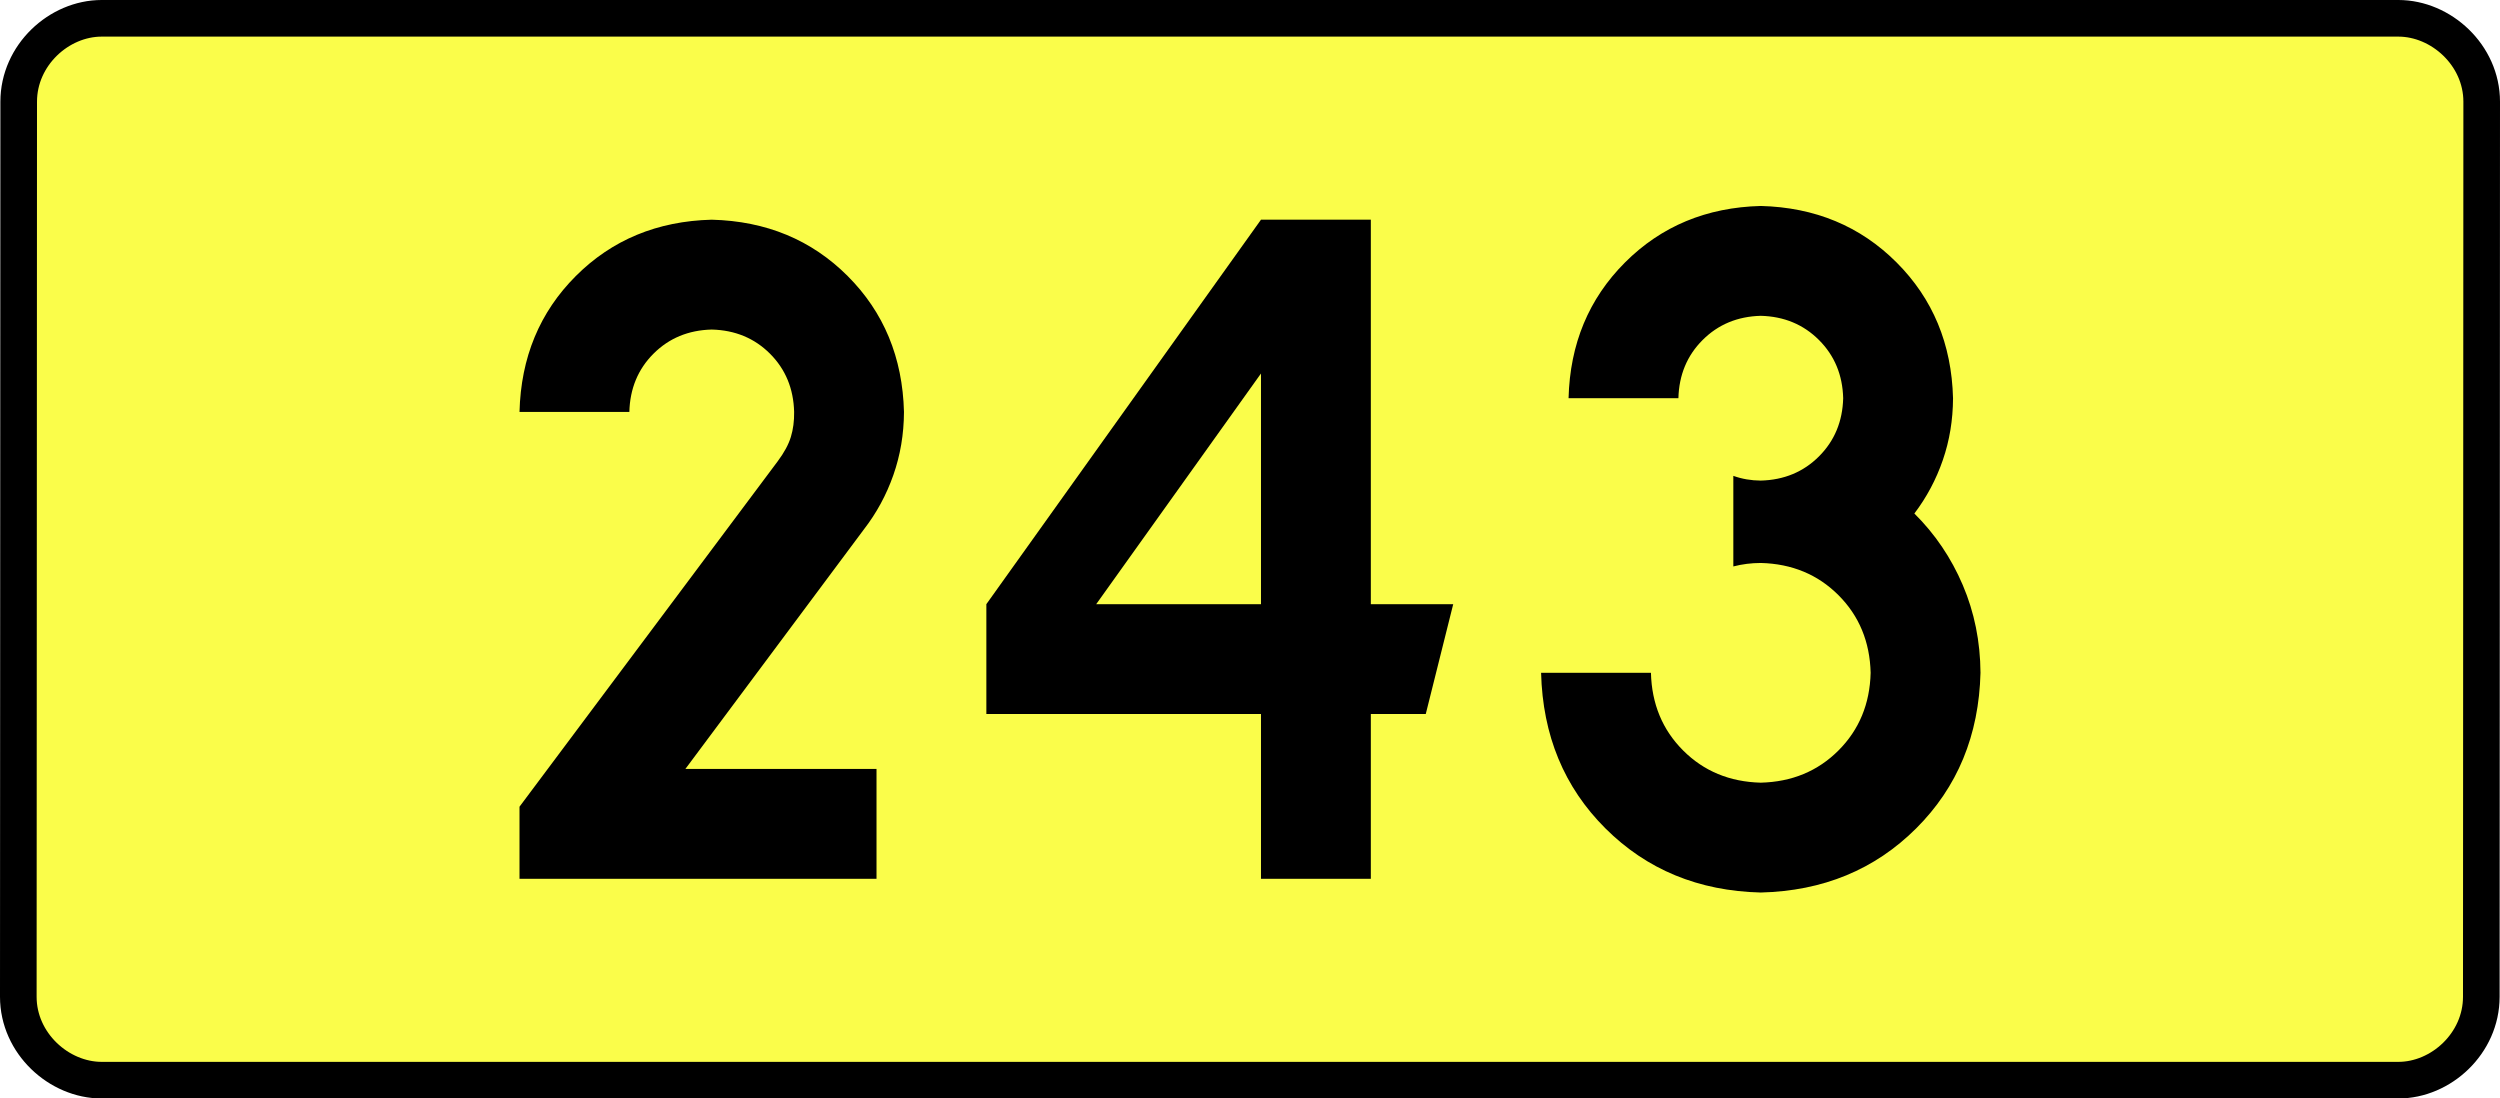
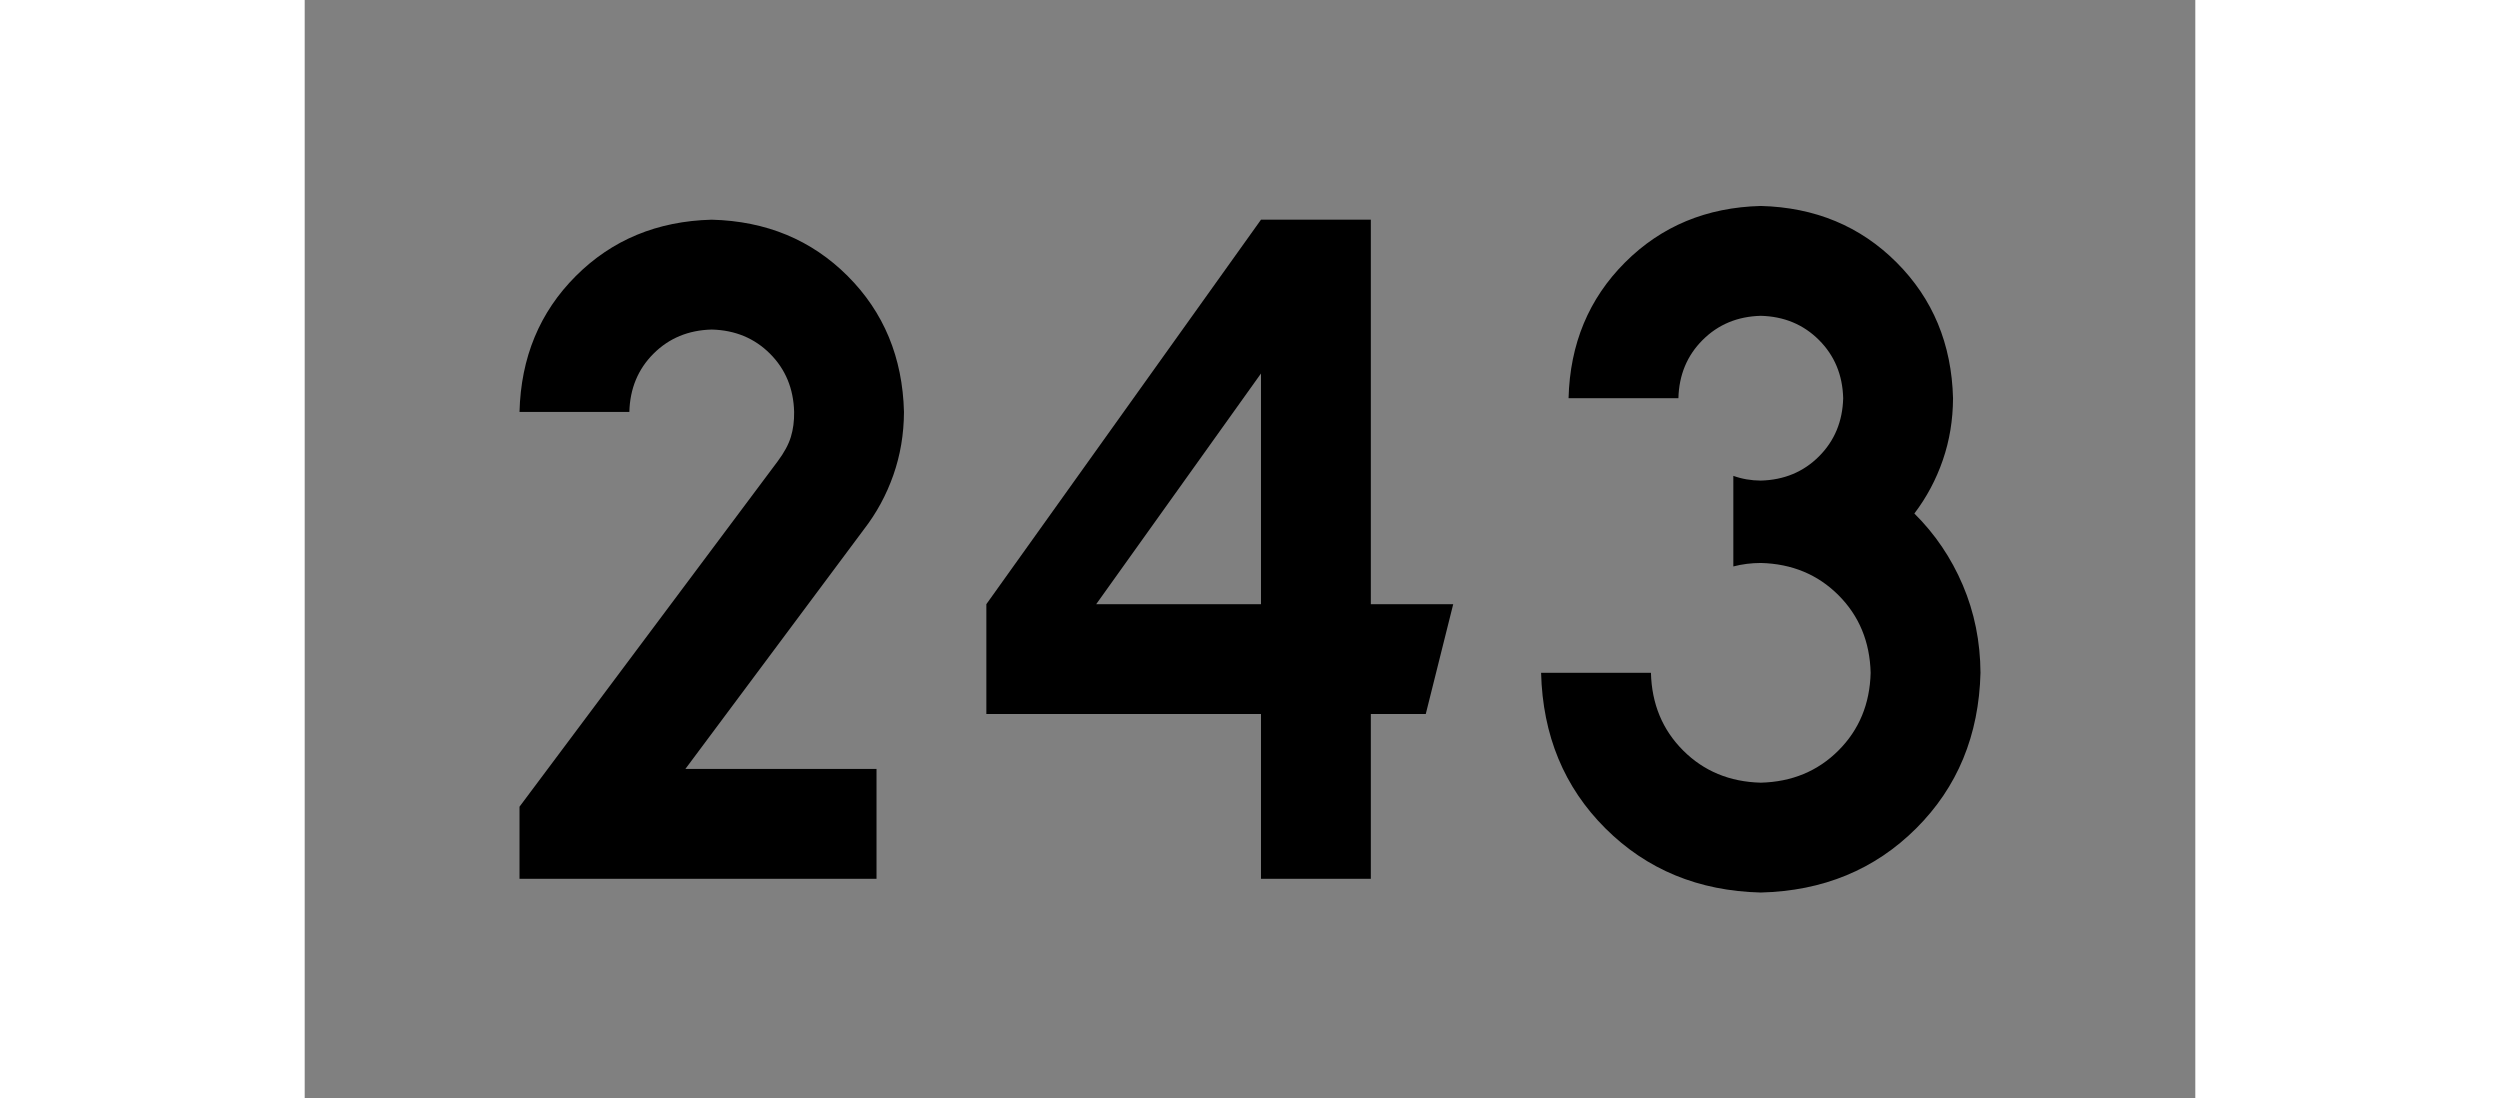
<svg xmlns="http://www.w3.org/2000/svg" xmlns:ns1="http://sodipodi.sourceforge.net/DTD/sodipodi-0.dtd" xmlns:ns2="http://www.inkscape.org/namespaces/inkscape" version="1.0" id="Vrstva_1" x="0px" y="0px" width="614.482" height="270" viewBox="0 0 609.84 354.33" enable-background="new 0 0 756.85 354.33" xml:space="preserve" ns1:version="0.32" ns2:version="0.46" ns1:docname="DW243-PL.svg" ns2:output_extension="org.inkscape.output.svg.inkscape">
  <rect x="0" y="0" width="609.84" height="354.33" fill="#808080" stroke="none" />
  <defs id="defs13" />
  <ns1:namedview ns2:window-height="712" ns2:window-width="1280" ns2:pageshadow="2" ns2:pageopacity="0.0" guidetolerance="10.0" gridtolerance="10.0" objecttolerance="10.0" borderopacity="1.0" bordercolor="#666666" pagecolor="#ffffff" id="base" showgrid="false" ns2:zoom="1.2923685" ns2:cx="206.5778" ns2:cy="128.47797" ns2:window-x="-4" ns2:window-y="-4" ns2:current-layer="Vrstva_1" units="px" showguides="true" />
-   <path id="rect2780" stroke-miterlimit="10" d="M -65.474,5.905 L 675.314,5.905 C 689.13,5.905 702.217,17.787 702.217,32.808 L 702.092,321.522 C 702.092,336.541 689.13,348.424 675.314,348.424 L -65.474,348.424 C -79.289,348.424 -92.377,336.541 -92.377,321.522 L -92.252,32.808 C -92.252,17.788 -79.288,5.905 -65.474,5.905 z" style="fill:#fafd4a;stroke:#000000;stroke-width:11.811;stroke-miterlimit:10;stroke-dasharray:none" ns1:nodetypes="ccccccccc" />
  <path style="font-size:283.463px;font-style:normal;font-variant:normal;font-weight:bold;font-stretch:normal;text-align:center;line-height:125%;writing-mode:lr-tb;text-anchor:middle;fill:#000000;fill-opacity:1;stroke:none;stroke-width:1px;stroke-linecap:butt;stroke-linejoin:miter;stroke-opacity:1;font-family:Drogowskaz;-inkscape-font-specification:Drogowskaz Bold" d="M 184.448,248.031 L 122.796,248.031 L 180.375,170.765 C 184.46,165.493 187.629,159.65 189.88,153.239 C 192.132,146.827 193.274,140.039 193.306,132.874 C 192.862,115.315 186.806,100.702 175.138,89.034 C 163.47,77.367 148.857,71.311 131.298,70.866 C 113.74,71.311 99.127,77.367 87.459,89.034 C 75.791,100.702 69.735,115.315 69.291,132.874 L 104.724,132.874 C 104.914,125.349 107.51,119.086 112.51,114.085 C 117.51,109.085 123.773,106.49 131.298,106.299 C 138.823,106.49 145.086,109.085 150.087,114.085 C 155.087,119.086 157.683,125.349 157.873,132.874 C 157.919,135.798 157.567,138.488 156.817,140.946 C 156.067,143.403 154.647,146.028 152.556,148.819 L 69.291,260.212 L 69.291,283.464 L 184.448,283.464 L 184.448,248.031 L 184.448,248.031 z M 308.463,70.866 L 219.88,194.882 L 219.88,230.315 L 308.463,230.315 L 308.463,283.464 L 343.896,283.464 L 343.896,230.315 L 361.613,230.315 L 370.471,194.882 L 343.896,194.882 L 343.896,70.866 L 308.463,70.866 L 308.463,70.866 z M 308.463,194.882 L 255.313,194.882 L 308.463,120.475 L 308.463,194.882 L 308.463,194.882 z M 460.825,182.712 C 463.664,181.974 466.617,181.602 469.683,181.594 C 479.717,181.848 488.067,185.309 494.734,191.976 C 501.402,198.643 504.862,206.994 505.116,217.027 C 504.862,227.061 501.402,235.411 494.734,242.078 C 488.067,248.746 479.717,252.206 469.683,252.46 C 459.65,252.206 451.299,248.746 444.632,242.078 C 437.965,235.411 434.504,227.061 434.25,217.027 L 398.817,217.027 C 399.325,237.201 406.246,253.932 419.581,267.221 C 432.915,280.51 449.616,287.401 469.683,287.893 C 489.75,287.401 506.451,280.51 519.786,267.221 C 533.12,253.932 540.041,237.201 540.549,217.027 C 540.486,206.947 538.582,197.515 534.837,188.729 C 531.092,179.943 525.886,172.246 519.219,165.638 C 523.183,160.413 526.246,154.661 528.408,148.381 C 530.569,142.103 531.663,135.457 531.691,128.445 C 531.239,110.941 525.167,96.343 513.476,84.652 C 501.785,72.961 487.187,66.889 469.683,66.437 C 452.179,66.889 437.581,72.961 425.89,84.652 C 414.199,96.343 408.127,110.941 407.675,128.445 L 443.108,128.445 C 443.302,120.943 445.904,114.687 450.915,109.676 C 455.925,104.666 462.181,102.064 469.683,101.87 C 477.185,102.064 483.441,104.666 488.452,109.676 C 493.462,114.687 496.064,120.943 496.258,128.445 C 496.064,135.947 493.462,142.203 488.452,147.213 C 483.441,152.224 477.185,154.826 469.683,155.019 C 466.566,155.005 463.613,154.496 460.825,153.493 L 460.825,182.712 L 460.825,182.712 z" id="text2381" ns1:nodetypes="cccscscsccscscsccccccccccccccccccccccccccscscsccscscscscscsccscscscccc" />
</svg>